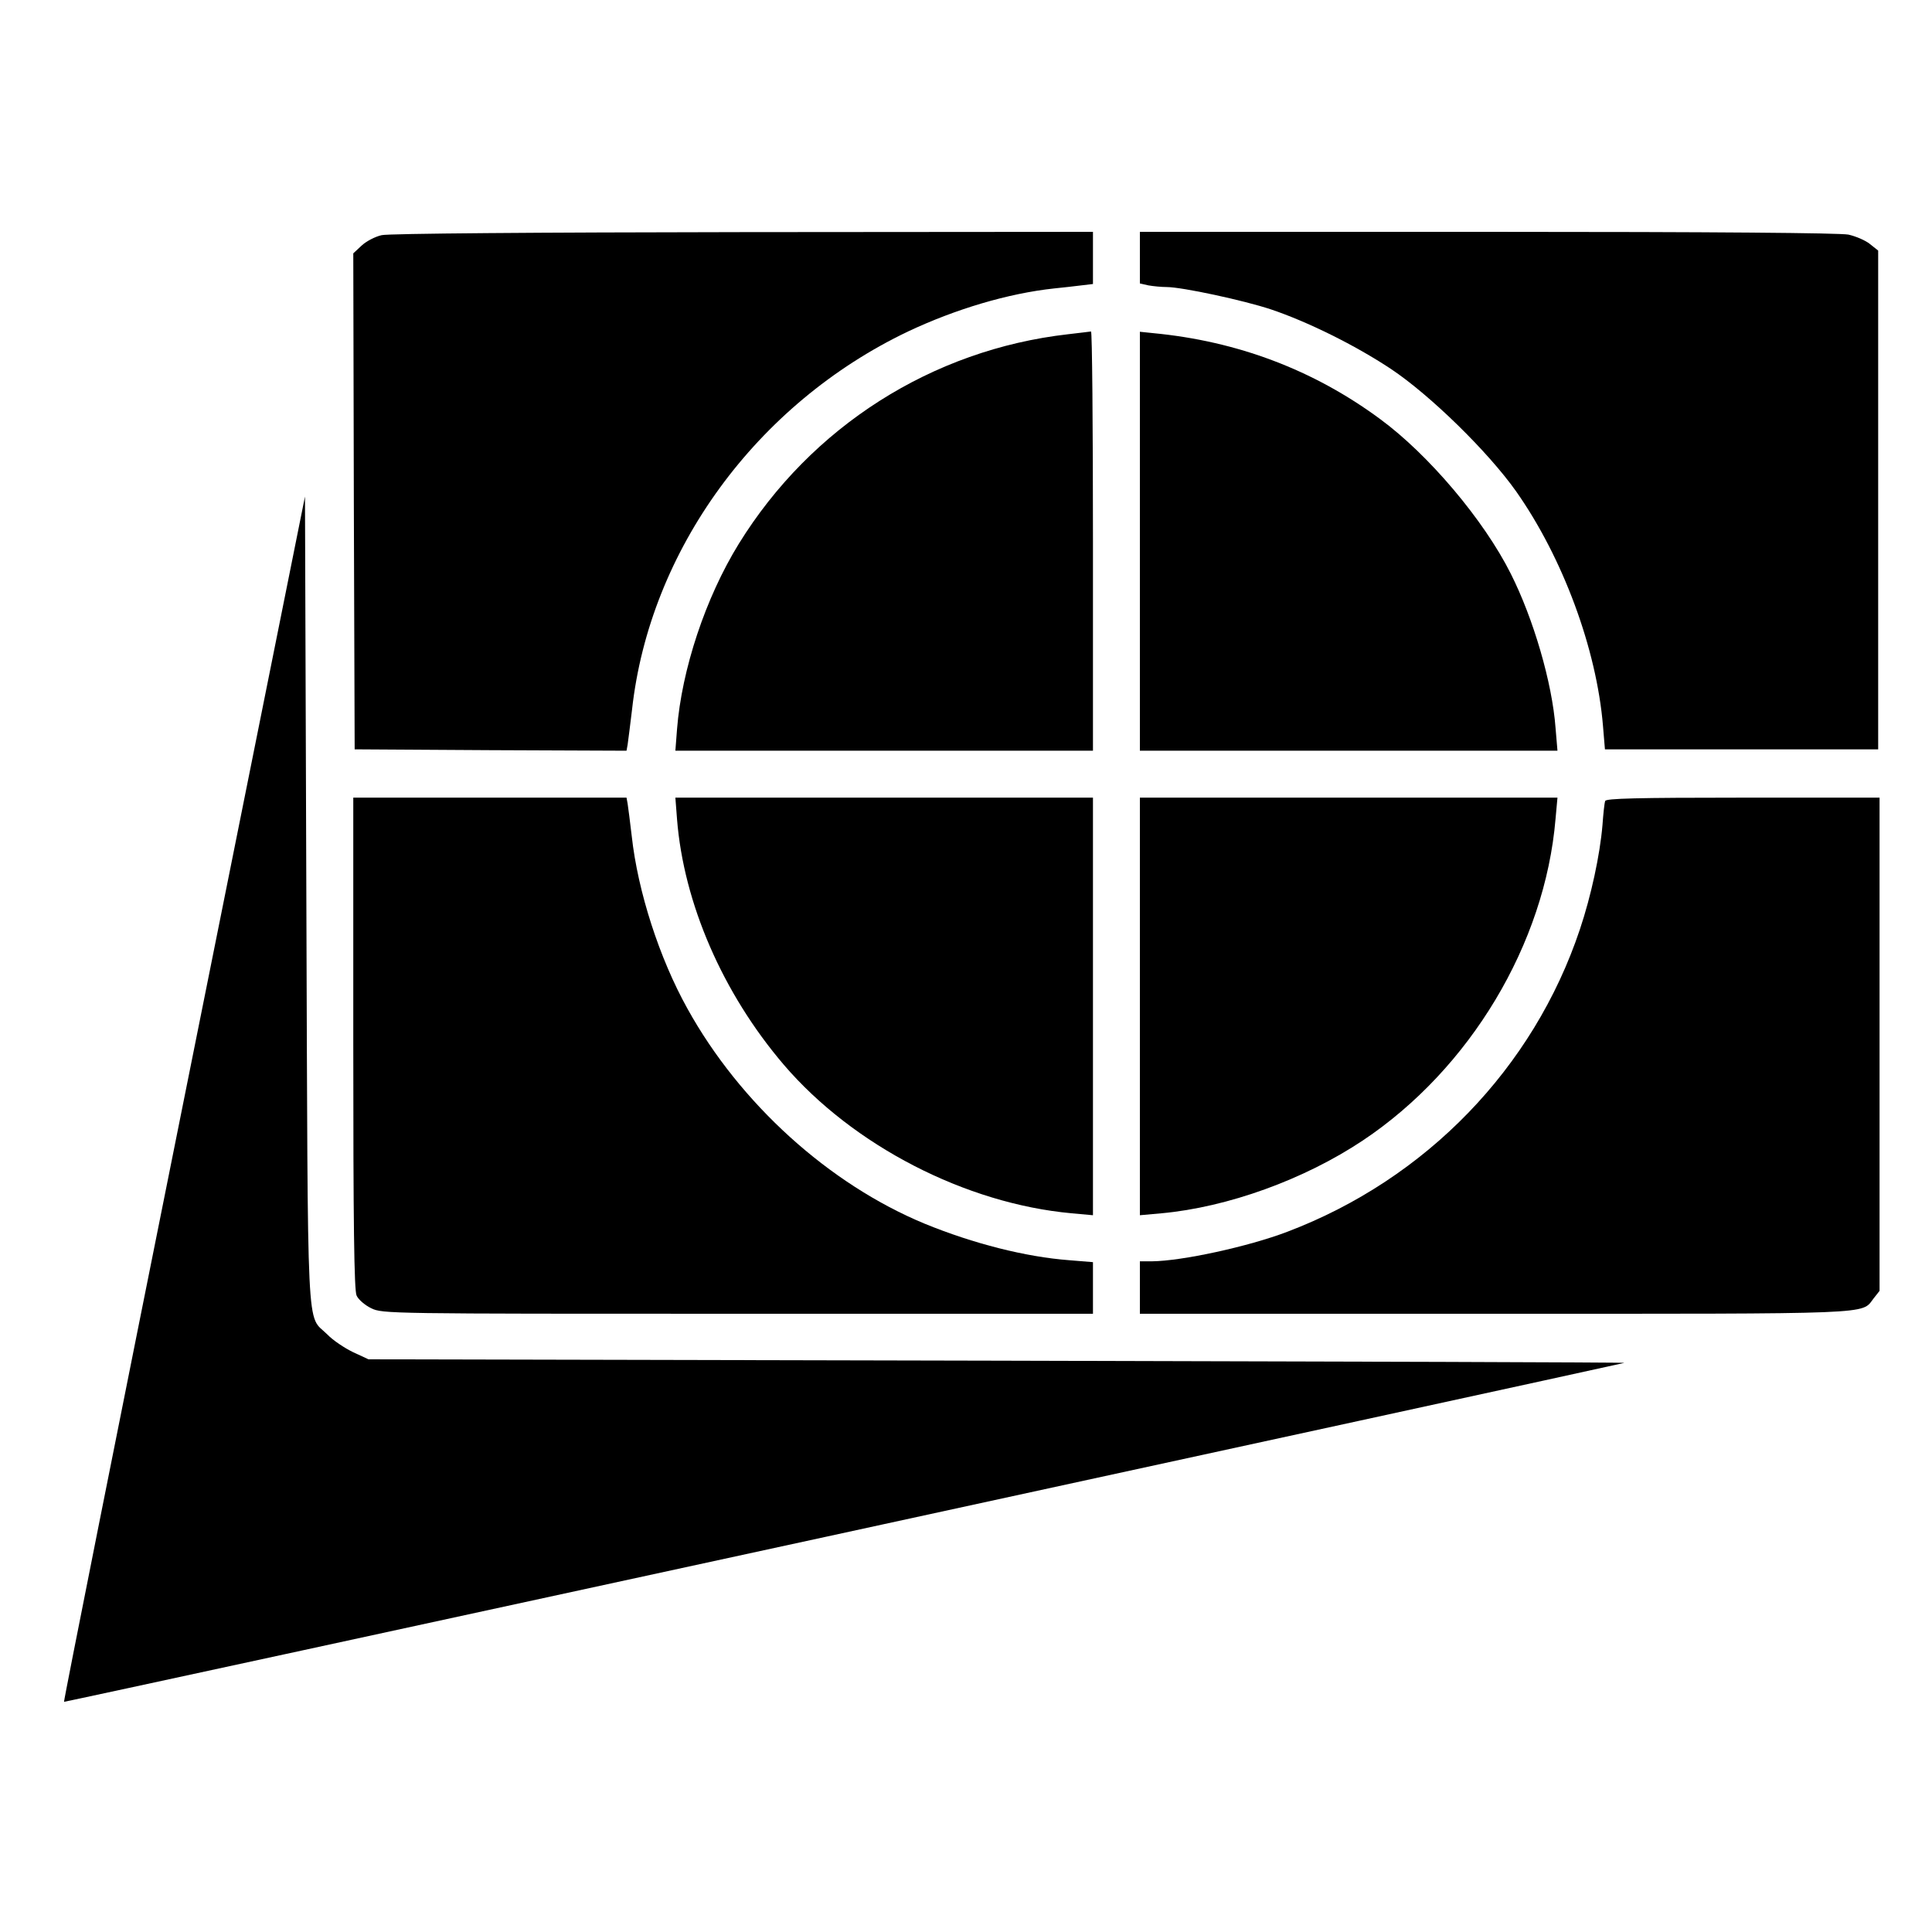
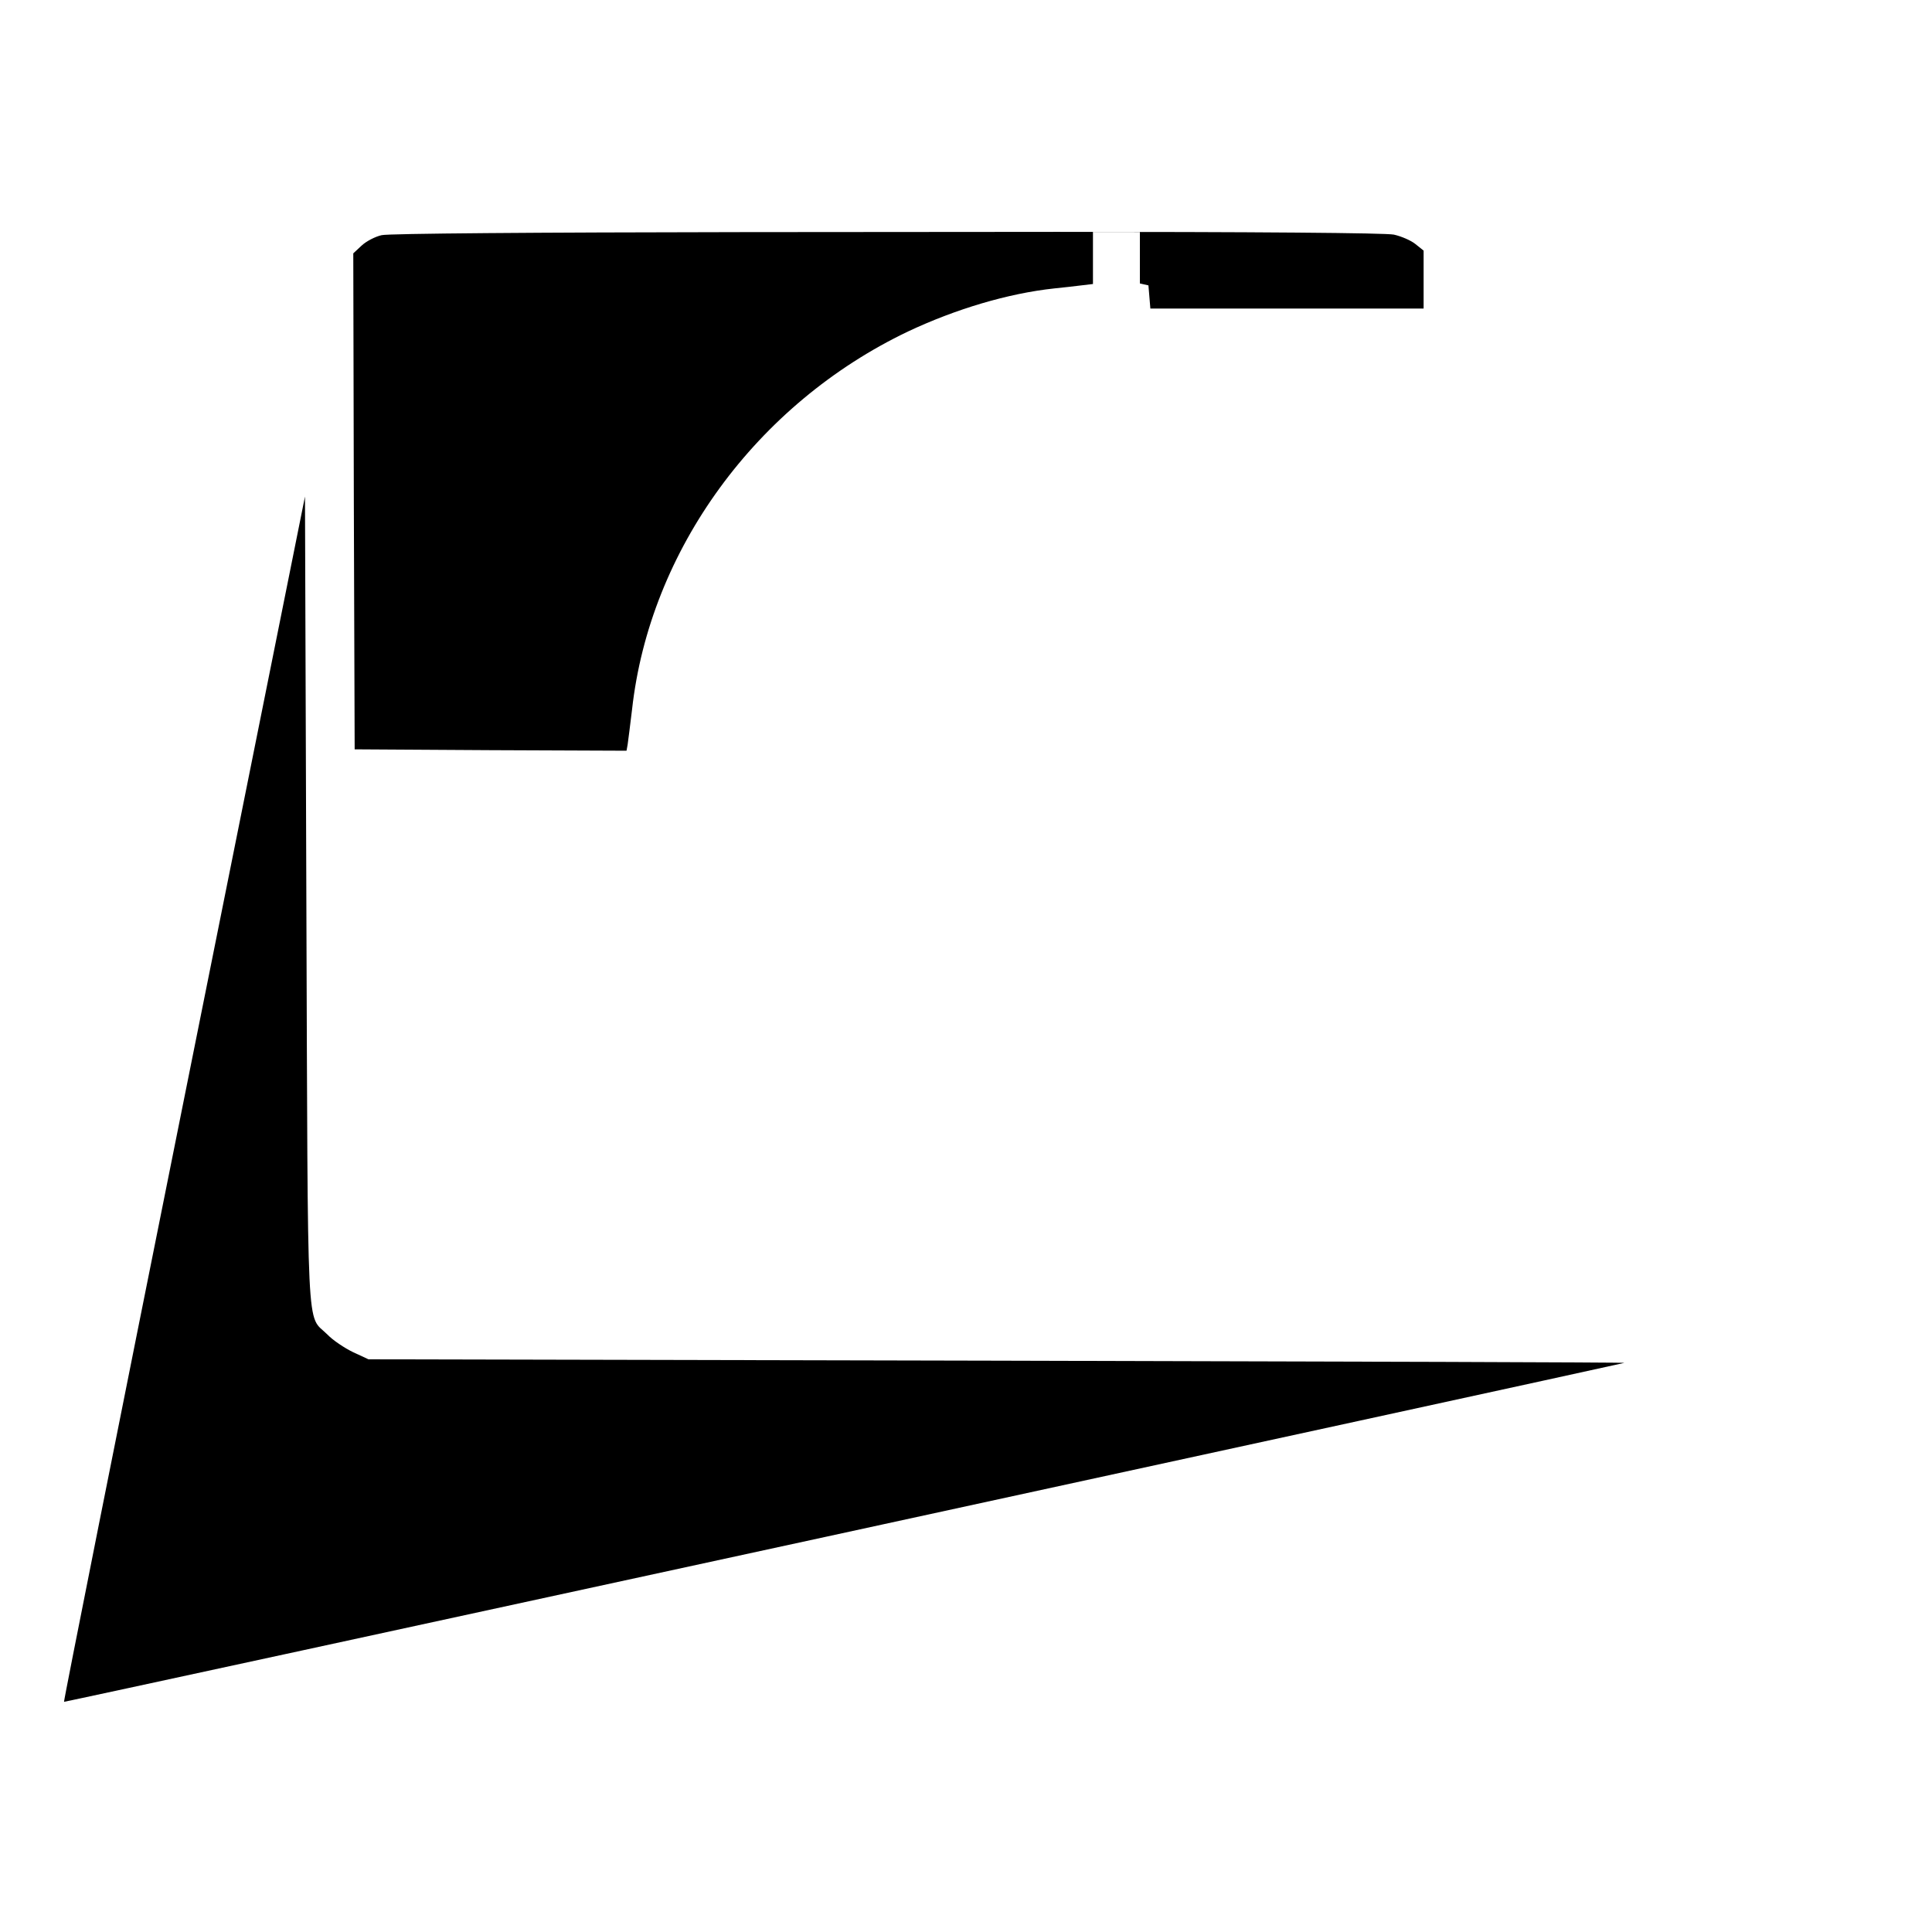
<svg xmlns="http://www.w3.org/2000/svg" version="1" width="933.333" height="933.333" viewBox="0 0 700 700">
-   <path d="M138.3 85.2c-2.3.5-5.6 2.2-7.3 3.8l-3 2.8.2 89.9.3 89.8 49.2.3 49.3.2.4-2.2c.2-1.3.9-7 1.6-12.7 6.4-57.8 45.1-110.8 100-137 17.2-8.1 36.2-13.8 53-15.6 3-.3 7.4-.8 9.8-1.1l4.2-.5V84l-126.7.1c-75.2.1-128.5.5-131 1.1zM413 93.4v9.3l3.1.7c1.7.3 4.7.6 6.6.6 5.5 0 27.9 4.8 37.8 8.1 13.1 4.4 30.4 12.9 43.5 21.6 14.1 9.4 35.1 29.9 45.3 44.3 16.9 24 29.2 57.1 31.5 85.1l.7 8.4h99V90.8l-3-2.4c-1.6-1.3-5.1-2.8-7.8-3.4-3.2-.6-47.7-1-130.7-1H413v9.4z" />
-   <path d="M387 121.1c-49.3 5.6-93.1 33.5-119.3 75.9-12.1 19.6-20.7 45.6-22.4 67.2l-.6 7.8H396v-76c0-41.8-.3-75.9-.7-75.9-.5.1-4.2.5-8.3 1zM413 196.1V272h151.3l-.7-8.3c-1.2-16.3-8-39.5-16.2-55.8-9.7-19.4-29.8-43.2-47.4-56.1-24.1-17.8-51.7-28.2-82.2-31.1l-4.8-.5v75.9z" />
+   <path d="M138.3 85.2c-2.3.5-5.6 2.2-7.3 3.8l-3 2.8.2 89.9.3 89.8 49.2.3 49.3.2.4-2.2c.2-1.3.9-7 1.6-12.7 6.4-57.8 45.1-110.8 100-137 17.2-8.1 36.2-13.8 53-15.6 3-.3 7.4-.8 9.8-1.1l4.2-.5V84l-126.7.1c-75.2.1-128.5.5-131 1.1zM413 93.4v9.3l3.1.7l.7 8.4h99V90.8l-3-2.4c-1.6-1.3-5.1-2.8-7.8-3.4-3.2-.6-47.7-1-130.7-1H413v9.4z" />
  <path d="M66.7 398.1C42.6 518.1 23 616.4 23.2 616.6c.3.2 548.2-118.9 565.3-122.8.5-.2-101.6-.5-227-.8l-228-.5-5.6-2.6c-3.1-1.5-7.3-4.3-9.3-6.4-7.7-7.7-7 5.8-7.6-157.3l-.5-146.3-43.8 218.2z" />
-   <path d="M128 378c0 65 .3 89.6 1.2 91.4.6 1.4 3 3.5 5.3 4.6 4.1 2 5.9 2 132.8 2H396V457.3l-8.6-.7c-15.8-1.2-34.7-6-52.3-13.2-34.8-14.4-67-43.6-86-77.9-10.2-18.3-18-42.5-20.2-62.5-.6-5.2-1.3-10.5-1.5-11.8l-.4-2.2h-99v89z" />
-   <path d="M245.3 296.8c2.4 30.4 16.5 63 38.7 89 25.1 29.3 65.9 50.3 104.3 53.8l7.7.7V289H244.7l.6 7.8zM413 364.6v75.7l7.8-.7c24-2.2 51.7-12.2 73-26.4 38.8-25.9 66-71.2 69.8-116.5l.7-7.7H413v75.6z" />
-   <path d="M581.6 290.2c-.3.7-.7 4.7-1 8.8-.9 10.7-4.1 25.6-8.2 37.8-16.8 50.2-55.7 90.4-106 109.5-14.2 5.4-38.2 10.6-49.1 10.7H413v19h128.5c139.6 0 132.8.3 137.3-5.5l2.2-2.8V289h-49.5c-38.8 0-49.6.3-49.9 1.2z" />
</svg>